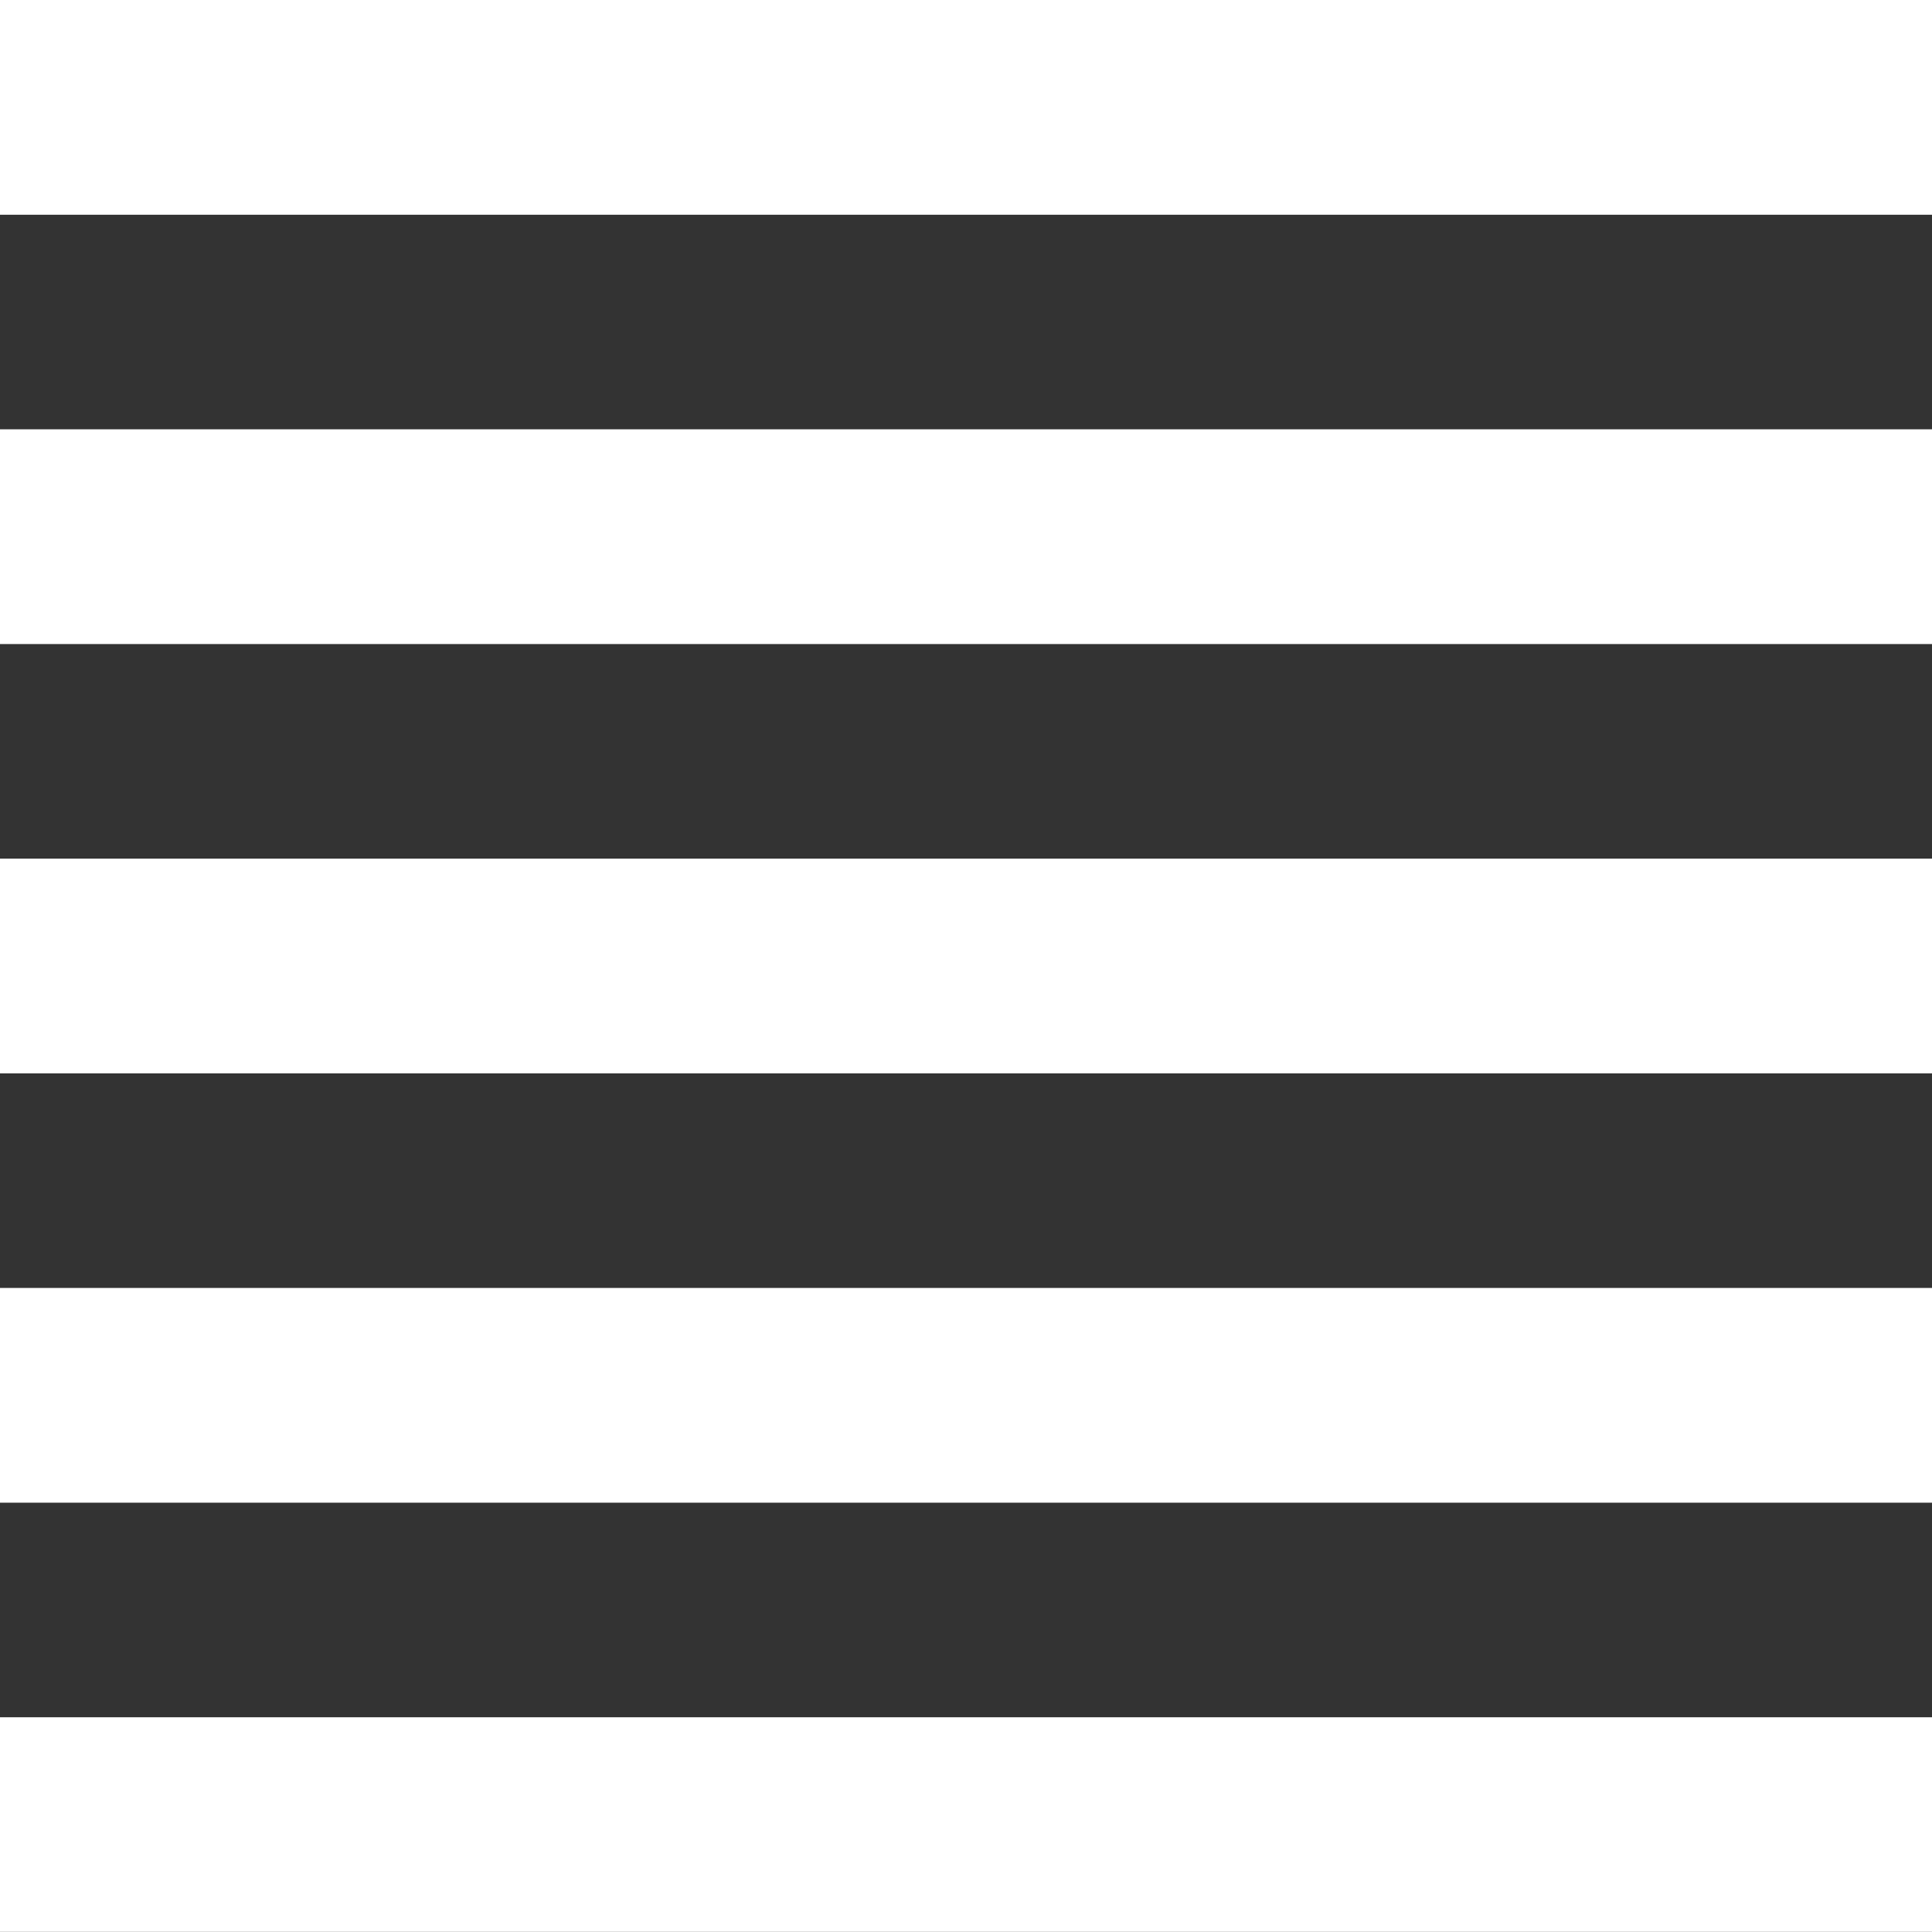
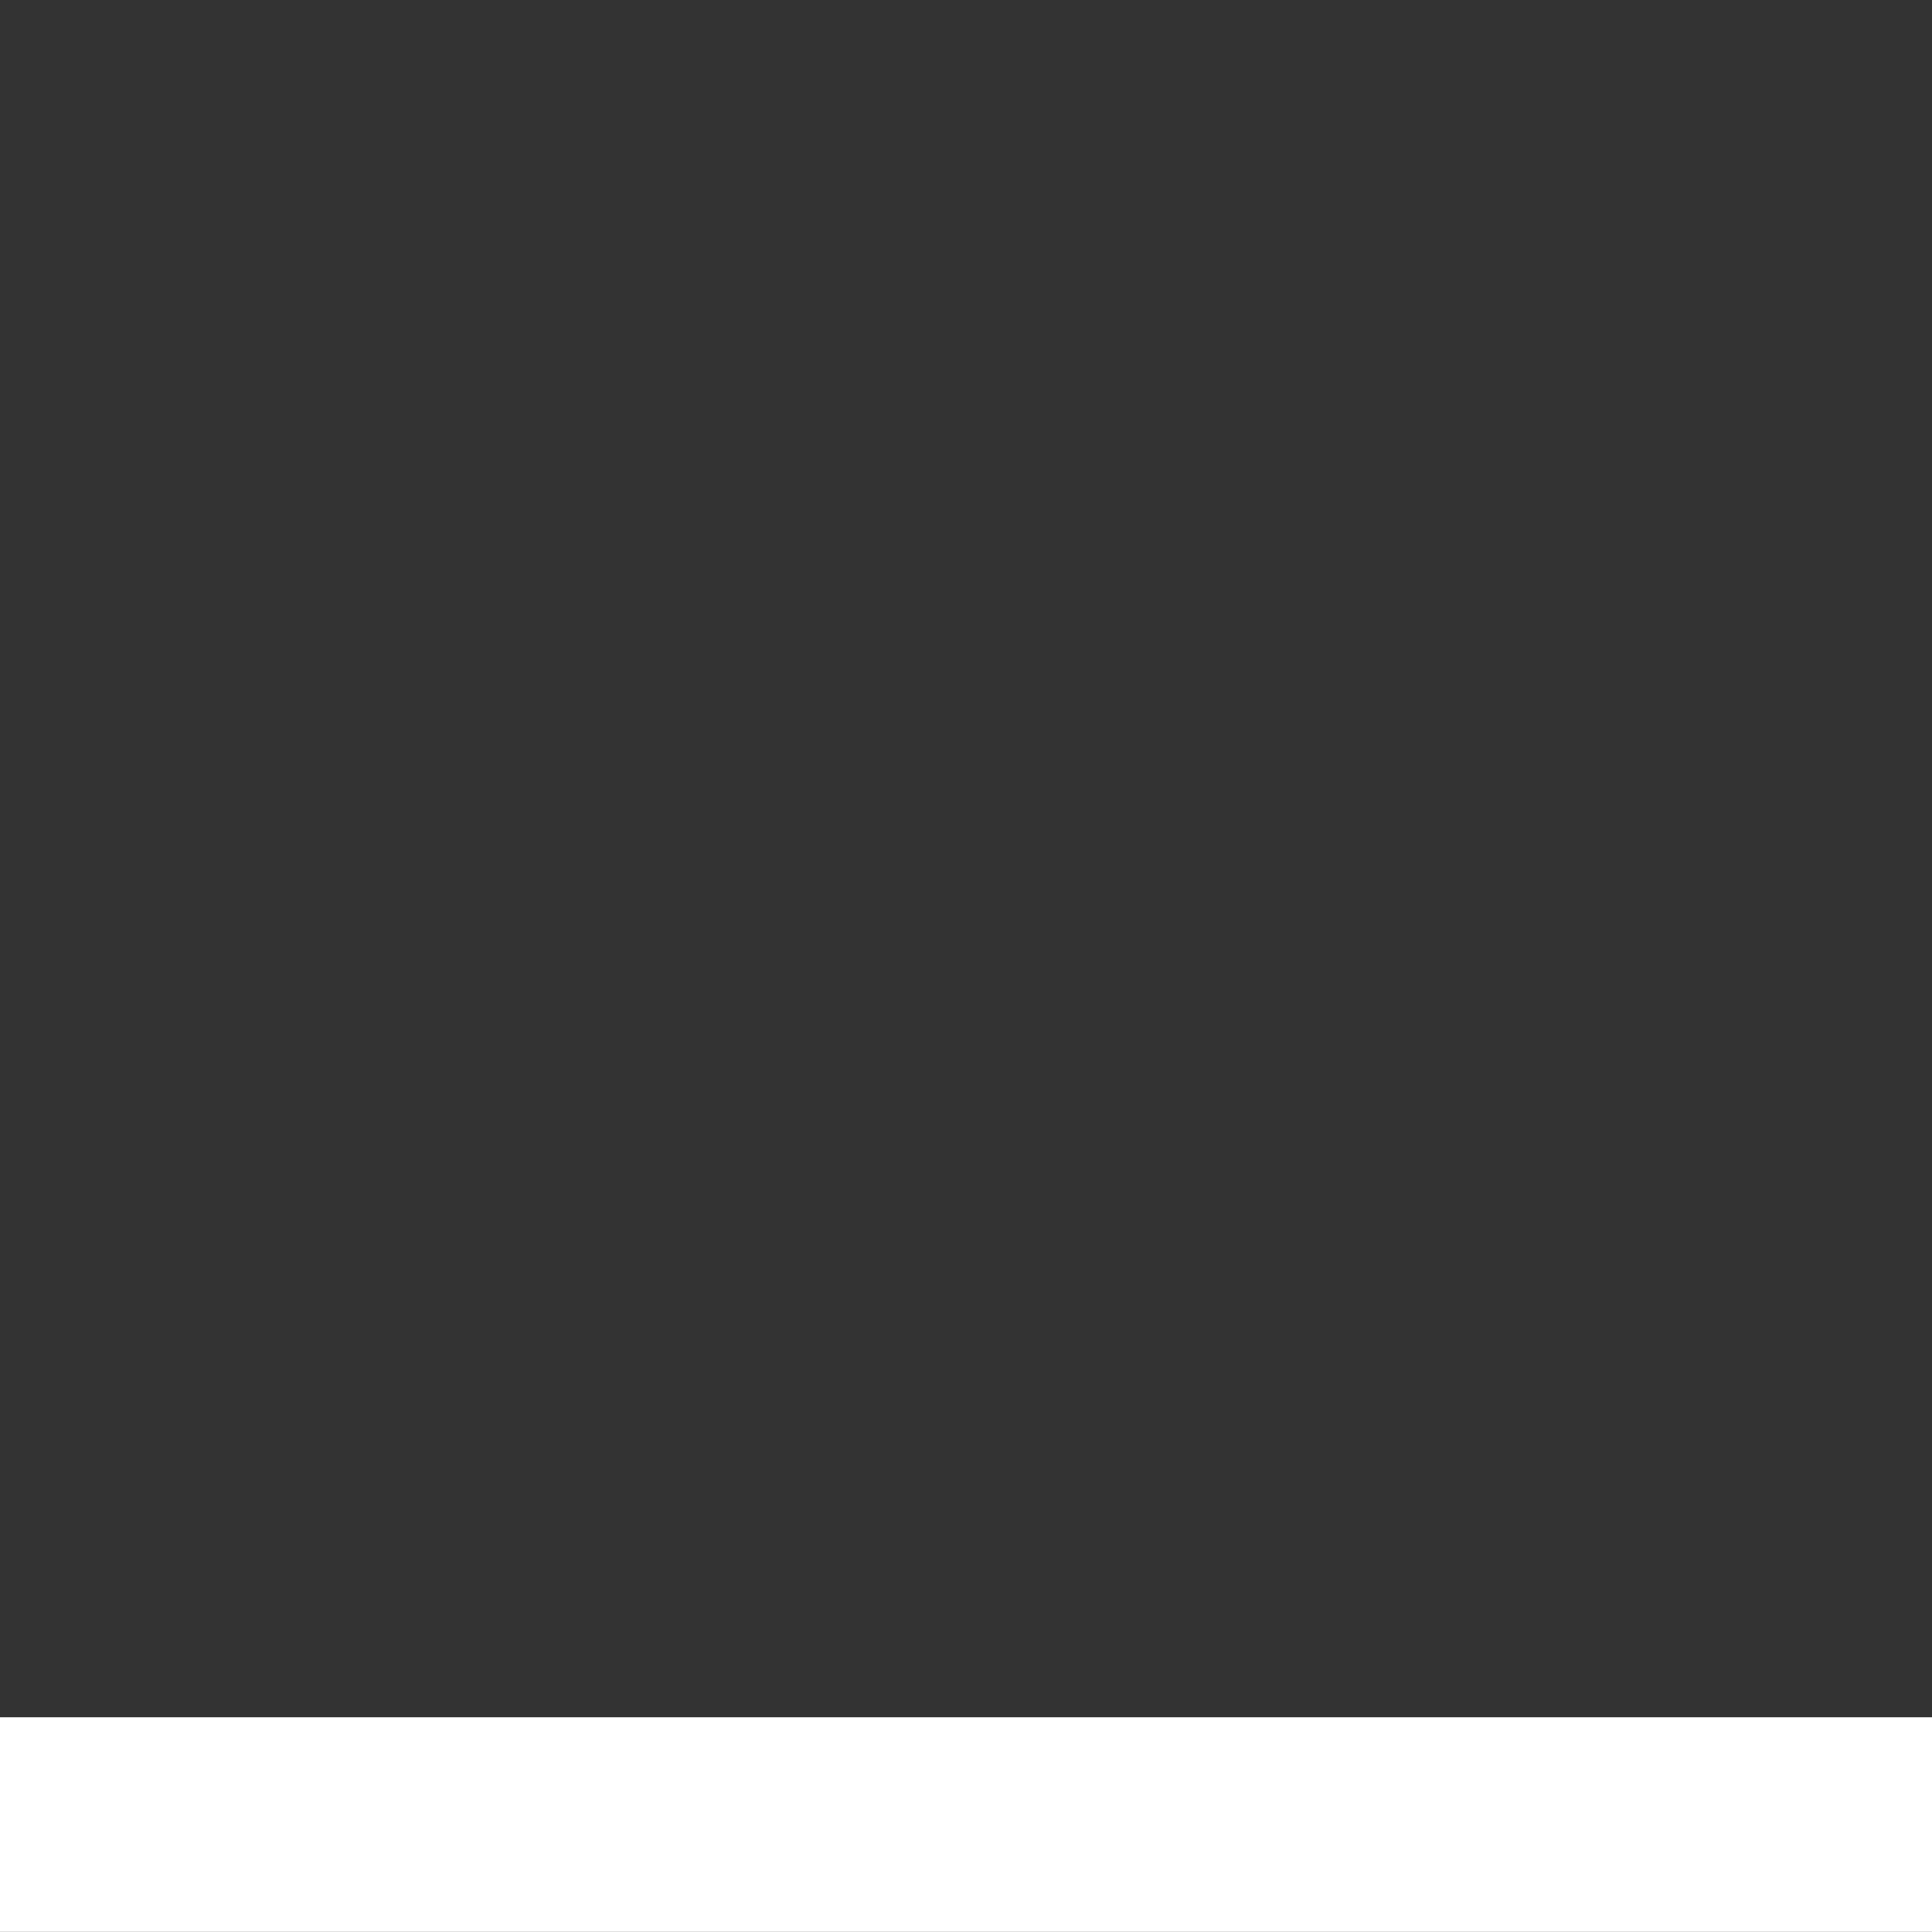
<svg xmlns="http://www.w3.org/2000/svg" width="11.903" height="11.902" viewBox="0 0 11.903 11.902">
  <rect x="0" y="0" width="11.903" height="11.902" fill="#333333" stroke="none" />
  <g id="Group_53438" data-name="Group 53438" transform="translate(-609.215 -8092.639)">
    <rect id="Rectangle_278" data-name="Rectangle 278" width="11.903" height="1.323" transform="translate(609.215 8103.219)" fill="#fff" />
-     <rect id="Rectangle_279" data-name="Rectangle 279" width="11.903" height="1.323" transform="translate(609.215 8100.574)" fill="#fff" />
-     <rect id="Rectangle_280" data-name="Rectangle 280" width="11.903" height="1.323" transform="translate(609.215 8095.284)" fill="#fff" />
-     <rect id="Rectangle_281" data-name="Rectangle 281" width="11.903" height="1.323" transform="translate(609.215 8097.929)" fill="#fff" />
-     <rect id="Rectangle_282" data-name="Rectangle 282" width="11.903" height="1.323" transform="translate(609.215 8092.639)" fill="#fff" />
  </g>
</svg>